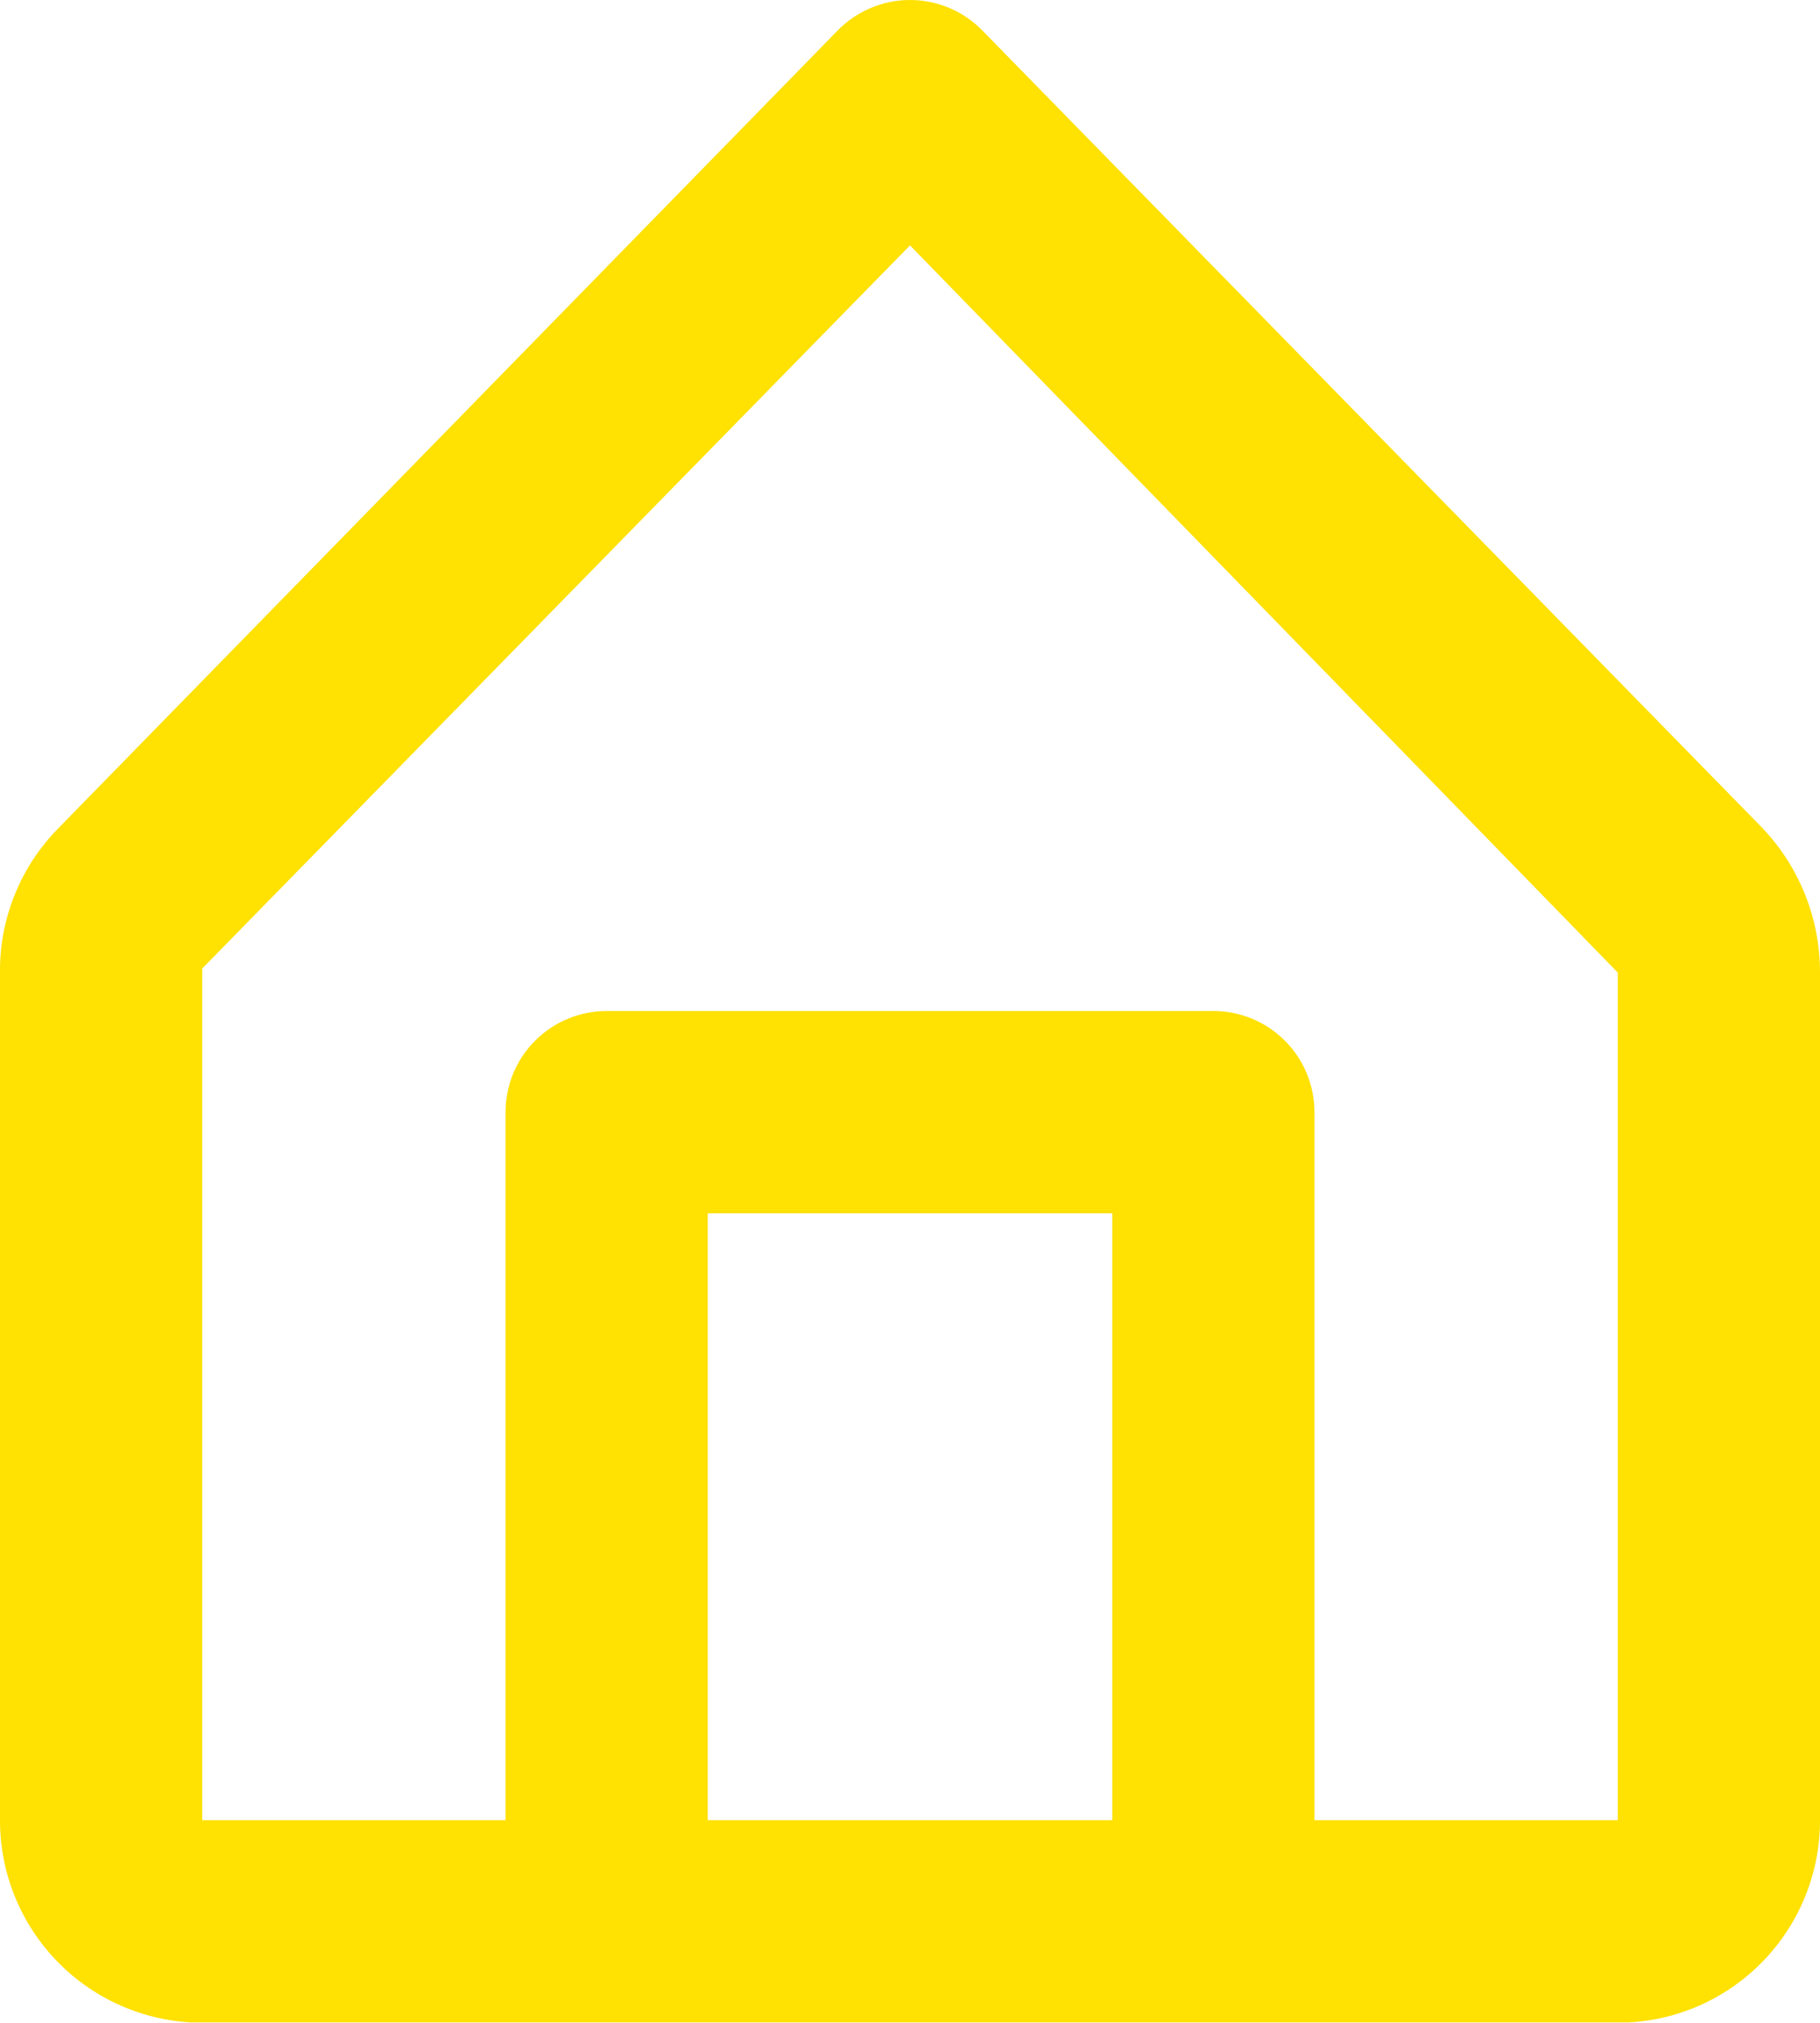
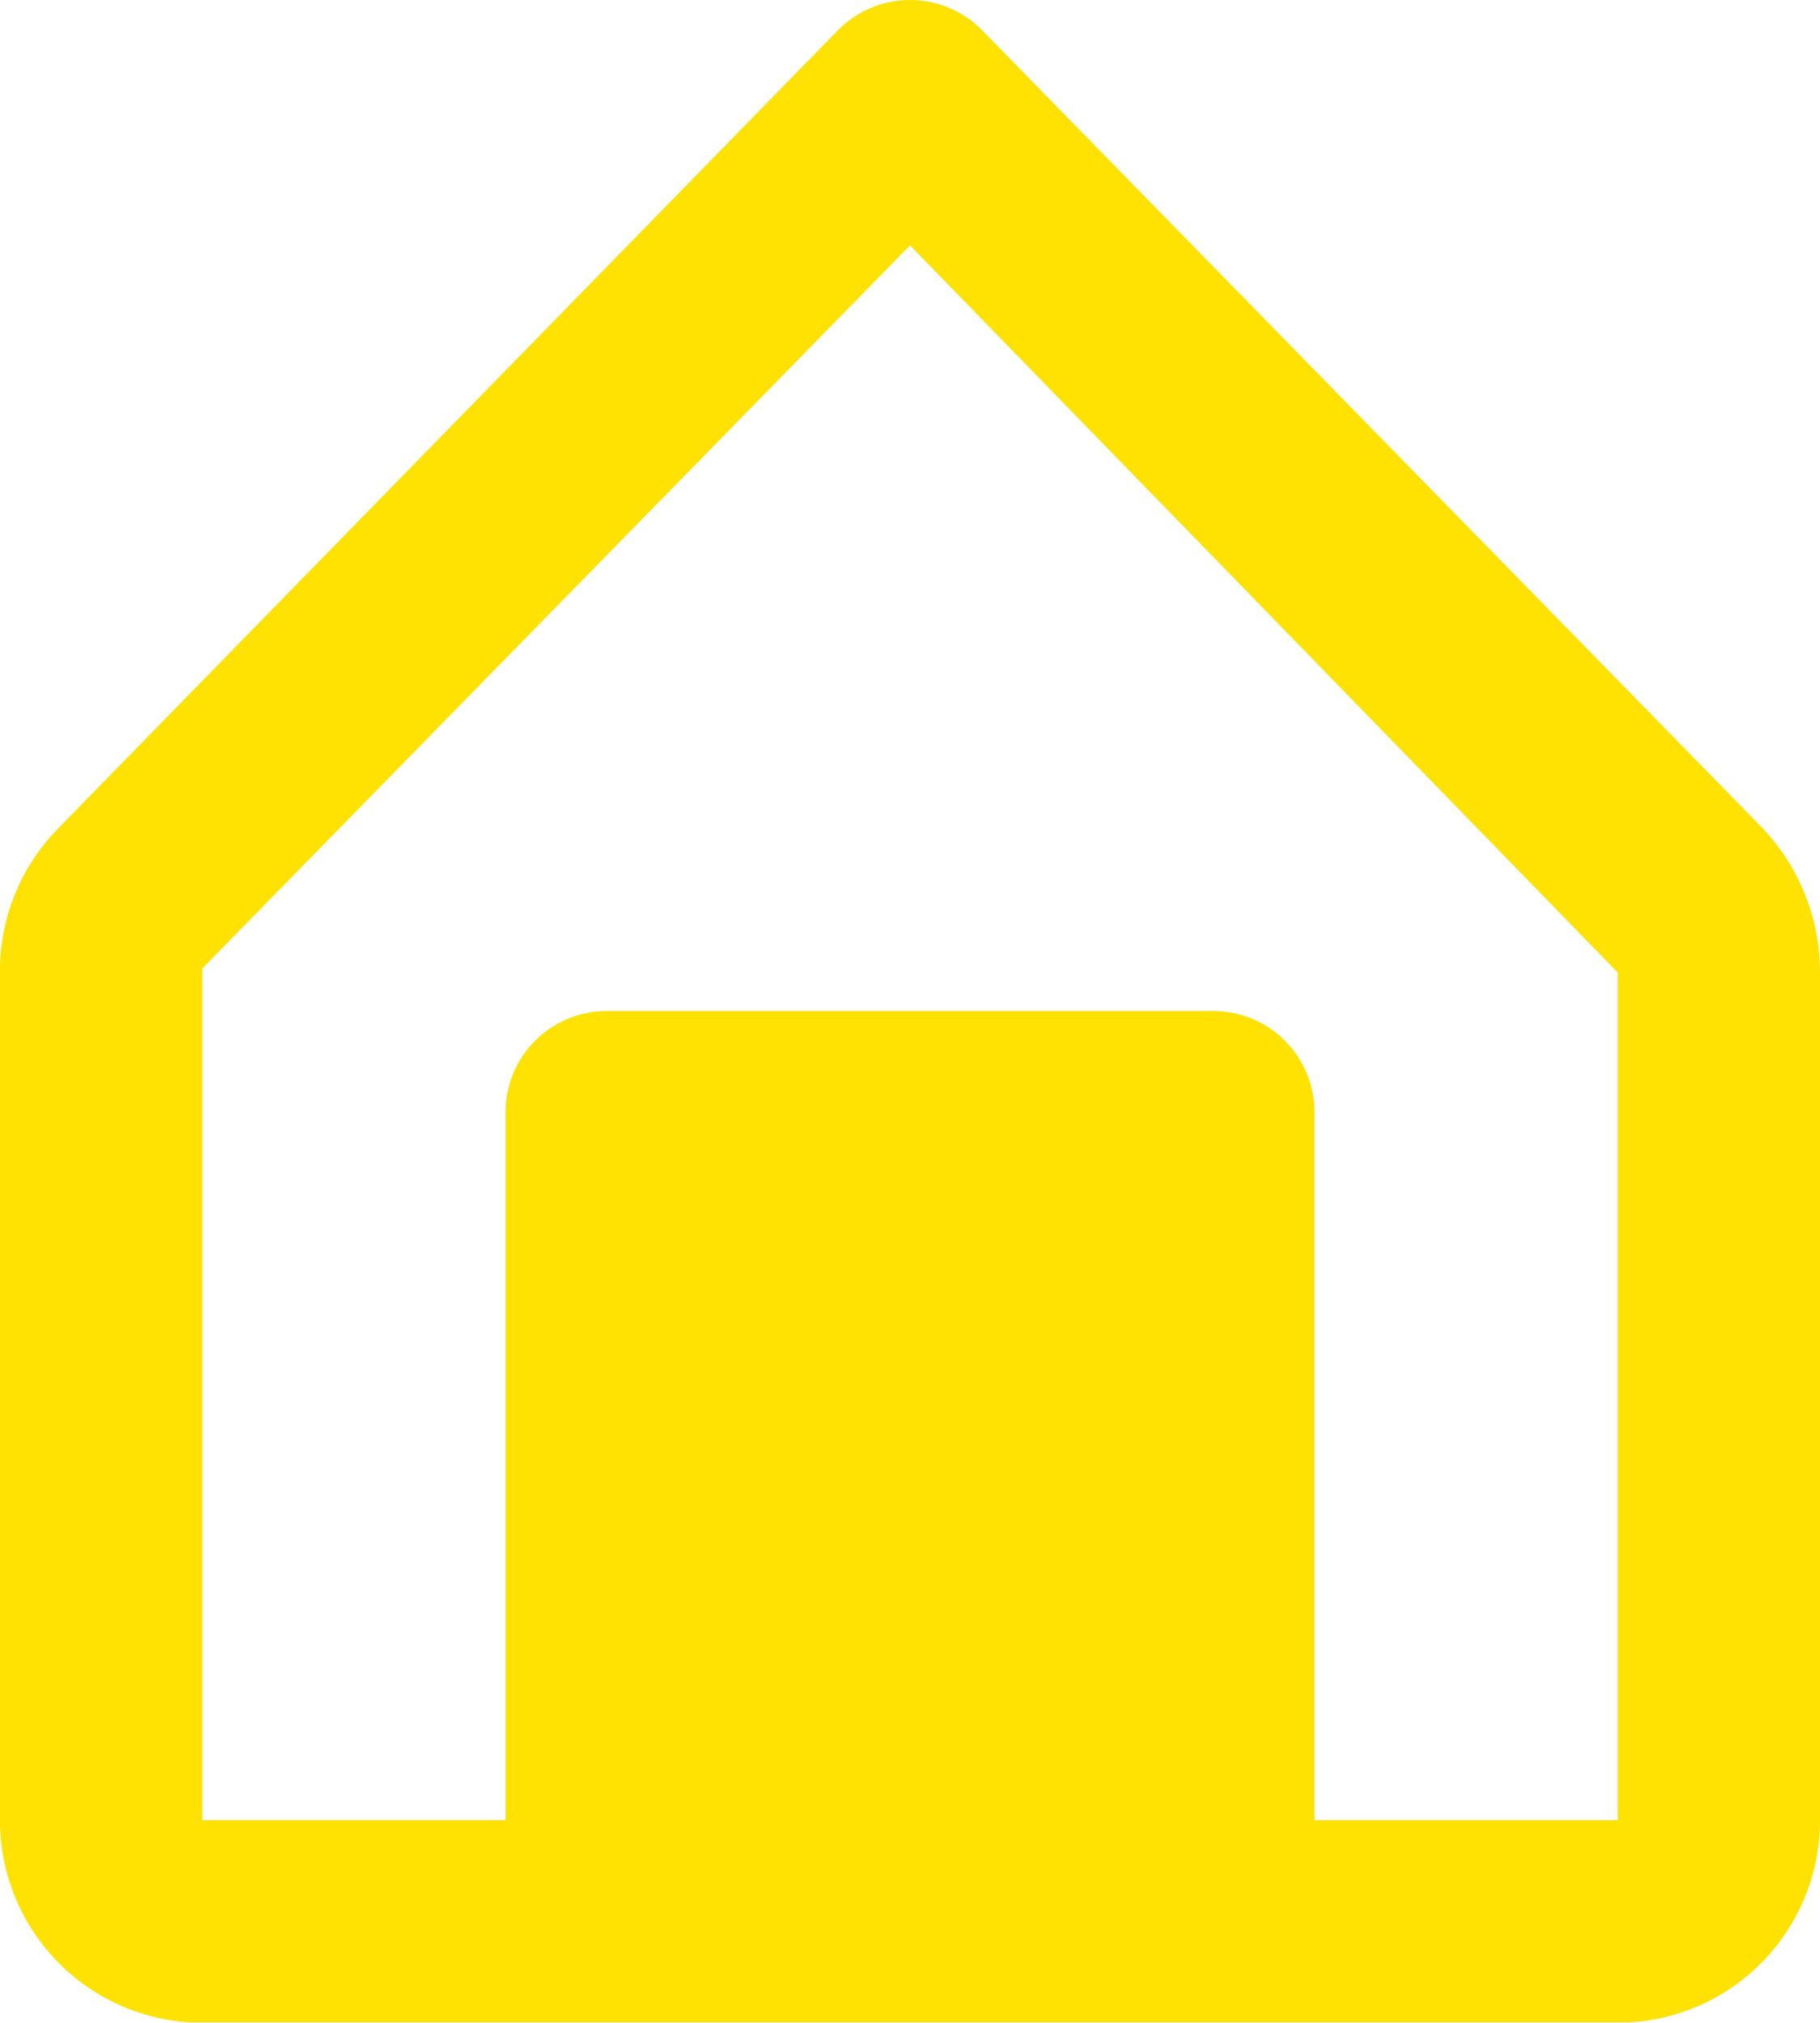
<svg xmlns="http://www.w3.org/2000/svg" width="18" height="20" viewBox="0 0 18 20" fill="none">
-   <path d="M17.42 8.176L9.71 0.296C9.617 0.202 9.507 0.128 9.385 0.077C9.263 0.026 9.132 0 9 0C8.868 0 8.737 0.026 8.616 0.077C8.494 0.128 8.383 0.202 8.29 0.296L0.58 8.186C0.394 8.374 0.246 8.597 0.147 8.843C0.047 9.088 -0.003 9.351 0 9.616V17.996C-0.001 18.508 0.195 19 0.546 19.372C0.898 19.745 1.379 19.968 1.89 19.996H16.11C16.621 19.968 17.102 19.745 17.454 19.372C17.805 19 18.001 18.508 18 17.996V9.616C18.001 9.079 17.793 8.562 17.42 8.176V8.176ZM7 17.996V11.996H11V17.996H7ZM16 17.996H13V10.996C13 10.731 12.895 10.476 12.707 10.289C12.52 10.101 12.265 9.996 12 9.996H6C5.735 9.996 5.481 10.101 5.293 10.289C5.105 10.476 5 10.731 5 10.996V17.996H2V9.576L9 2.426L16 9.616V17.996Z" fill="#FFE102" />
+   <path d="M17.42 8.176L9.71 0.296C9.617 0.202 9.507 0.128 9.385 0.077C9.263 0.026 9.132 0 9 0C8.868 0 8.737 0.026 8.616 0.077C8.494 0.128 8.383 0.202 8.29 0.296L0.58 8.186C0.394 8.374 0.246 8.597 0.147 8.843C0.047 9.088 -0.003 9.351 0 9.616V17.996C-0.001 18.508 0.195 19 0.546 19.372C0.898 19.745 1.379 19.968 1.89 19.996H16.11C16.621 19.968 17.102 19.745 17.454 19.372C17.805 19 18.001 18.508 18 17.996V9.616C18.001 9.079 17.793 8.562 17.42 8.176V8.176ZM7 17.996H11V17.996H7ZM16 17.996H13V10.996C13 10.731 12.895 10.476 12.707 10.289C12.52 10.101 12.265 9.996 12 9.996H6C5.735 9.996 5.481 10.101 5.293 10.289C5.105 10.476 5 10.731 5 10.996V17.996H2V9.576L9 2.426L16 9.616V17.996Z" fill="#FFE102" />
</svg>